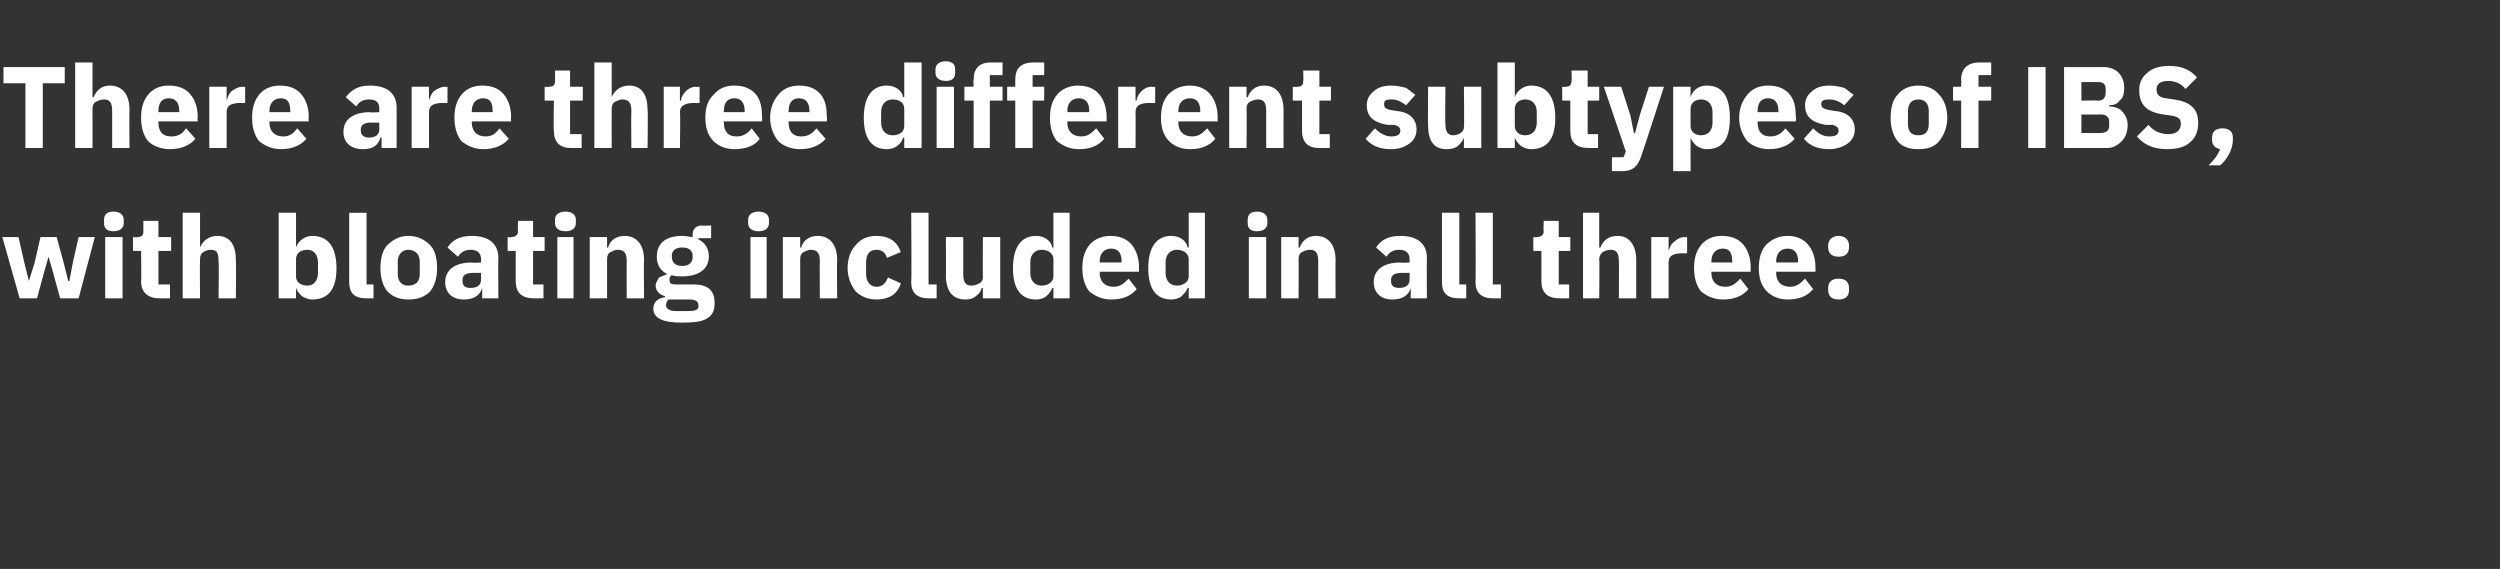
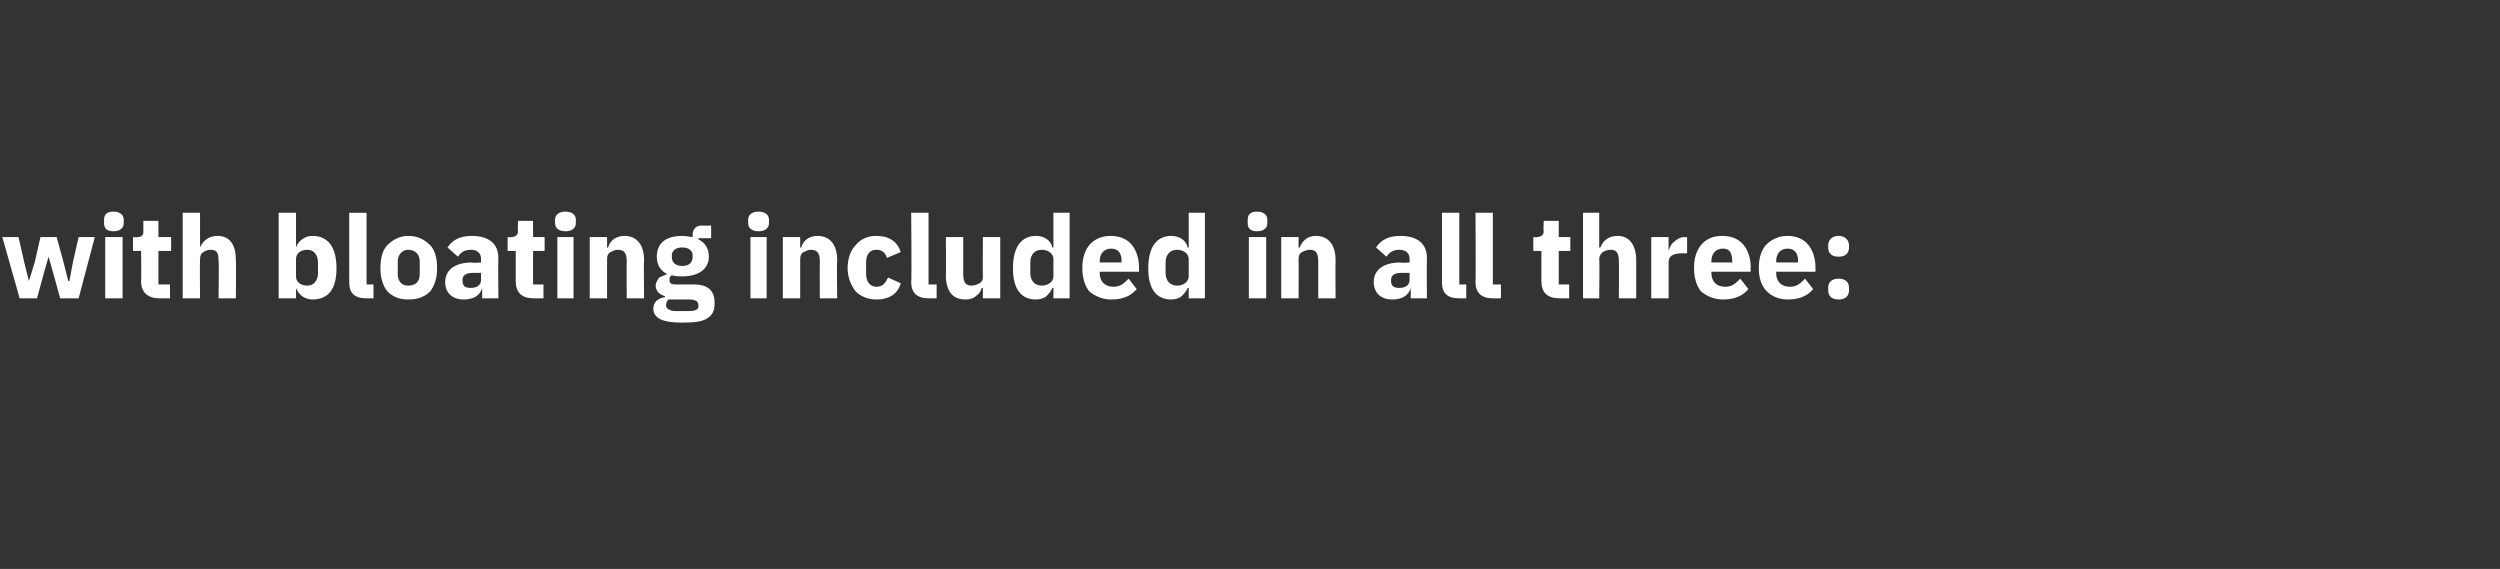
<svg xmlns="http://www.w3.org/2000/svg" version="1.1" width="216.2px" height="49.2px" viewBox="0 -5 216.2 49.2" style="top:-5px">
  <rect x="0" y="-5" width="216.2" height="49.2" fill="#333333" stroke="none" />
  <desc>There are three different subtypes of IBS, with bloating included in all three:</desc>
  <defs />
  <g id="Polygon193029">
    <path d="m1.7 20.8h1.5l.6-2.2l.4-1.4l.4 1.4l.6 2.2h1.6l1.4-5.3H6.8l-.5 2.2l-.3 1.6h-.1l-.4-1.6l-.6-2.2H3.5L3 17.7l-.5 1.6l-.4-1.6l-.5-2.2H.2l1.5 5.3zm9-6.5v-.3c0-.4-.3-.7-.9-.7c-.6 0-.8.3-.8.7v.3c0 .4.2.7.8.7c.6 0 .9-.3.9-.7zm-1.6 6.5h1.5v-5.3H9.1v5.3zm5.6 0v-1.2h-1v-2.9h1.1v-1.2h-1.1v-1.4h-1.3s-.01.89 0 .9c0 .3-.1.5-.5.5c-.03.05-.4 0-.4 0v1.2h.7s.04 2.57 0 2.6c0 1 .6 1.5 1.6 1.5h.9zm1.1 0h1.5s-.03-3.4 0-3.4c0-.3.1-.5.3-.6c.1-.1.4-.2.6-.2c.6 0 .7.3.7 1c.05.03 0 3.2 0 3.2h1.5s.03-3.29 0-3.3c0-1.3-.5-2.1-1.6-2.1c-.8 0-1.3.5-1.5 1c.03.04 0 0 0 0v-3h-1.5v7.4zm8.3 0h1.5v-.9s.04.02 0 0c.1.3.3.5.5.7c.3.2.6.3.9.3c1.4 0 2.1-.9 2.1-2.7c0-1.8-.7-2.8-2.1-2.8c-.6 0-1.2.4-1.4 1c.04.03 0 0 0 0v-3h-1.5v7.4zm1.5-1.9v-1.5c0-.5.4-.8 1-.8c.5 0 .9.4.9 1.1v.9c0 .7-.4 1.1-.9 1.1c-.6 0-1-.3-1-.8zm6.7 1.9v-1.2h-.6v-6.2h-1.5v6c0 .9.4 1.4 1.5 1.4h.6zm4.9-.6c.4-.5.6-1.2.6-2c0-.9-.2-1.6-.6-2c-.5-.5-1.1-.8-1.9-.8c-.7 0-1.3.3-1.8.8c-.4.4-.6 1.1-.6 2c0 .8.2 1.5.6 2c.5.5 1.1.7 1.8.7c.8 0 1.4-.2 1.9-.7zm-2.8-1.5v-1.1c0-.6.4-1 .9-1c.6 0 1 .4 1 1v1.1c0 .7-.4 1-1 1c-.5 0-.9-.3-.9-1zm8.7-1.4c-.03.05 0 3.5 0 3.5h-1.4v-.9s-.02-.02 0 0c-.2.7-.8 1-1.6 1c-1 0-1.6-.6-1.6-1.5c0-1.1.9-1.7 2.3-1.7c-.04.05.8 0 .8 0v-.3c0-.5-.3-.8-.9-.8c-.6 0-.9.3-1.1.6l-.9-.8c.4-.6 1-1 2.1-1c1.5 0 2.3.7 2.3 1.9zm-1.5 1.3h-.7c-.6 0-.9.2-.9.6v.1c0 .4.2.6.7.6c.5 0 .9-.2.9-.7v-.6zm5.4 2.2v-1.2h-.9v-2.9h1v-1.2h-1v-1.4h-1.3s-.04.89 0 .9c0 .3-.2.5-.6.5c.04.05-.3 0-.3 0v1.2h.7v2.6c0 1 .5 1.5 1.6 1.5h.8zm2.8-6.5v-.3c0-.4-.3-.7-.9-.7c-.6 0-.9.3-.9.7v.3c0 .4.3.7.9.7c.6 0 .9-.3.9-.7zm-1.6 6.5h1.4v-5.3h-1.4v5.3zm4.3 0v-3.4c0-.3.1-.5.3-.6c.2-.1.4-.2.6-.2c.6 0 .8.3.8 1c-.02.03 0 3.2 0 3.2h1.5s-.04-3.29 0-3.3c0-1.3-.6-2.1-1.7-2.1c-.8 0-1.3.5-1.4 1c-.04.04-.1 0-.1 0v-.9H51v5.3h1.5zm7.5-1.2h-1.5c-.5 0-.6-.1-.6-.4c0-.1 0-.3.2-.4c.3.1.6.1.9.1c1.5 0 2.3-.7 2.3-1.7c0-.7-.3-1.2-.9-1.5c-.03 0 0-.1 0-.1h1.1v-1.1s-.8.04-.8 0c-.5 0-.8.3-.8.8v.2c-.2 0-.5-.1-.9-.1c-1.5 0-2.2.7-2.2 1.8c0 .7.3 1.2.9 1.5c-.2.1-.5.2-.7.3c-.1.2-.3.4-.3.7c0 .4.3.8.8.9v.1c-.6.1-1 .4-1 1c0 .4.2.7.6.9c.4.2 1 .3 1.9.3c1.1 0 1.8-.1 2.2-.4c.5-.3.6-.8.6-1.3c0-1-.5-1.6-1.8-1.6zm.2 2.2c-.2.1-.5.1-.9.1h-.6c-.4 0-.6 0-.8-.1c-.2-.1-.3-.2-.3-.4c0-.2.1-.4.2-.5h1.8c.6 0 .8.2.8.5c0 .2 0 .3-.2.4zm-2.1-4.6v-.1c0-.4.3-.7.9-.7c.6 0 .9.3.9.7v.1c0 .5-.3.8-.9.8c-.6 0-.9-.3-.9-.8zm8.4-2.9v-.3c0-.4-.3-.7-.9-.7c-.6 0-.9.3-.9.7v.3c0 .4.3.7.9.7c.6 0 .9-.3.9-.7zm-1.6 6.5h1.4v-5.3h-1.4v5.3zm4.3 0v-3.4c0-.3.1-.5.3-.6c.2-.1.4-.2.6-.2c.6 0 .8.3.8 1c-.02.03 0 3.2 0 3.2h1.5s-.04-3.29 0-3.3c0-1.3-.6-2.1-1.7-2.1c-.8 0-1.3.5-1.4 1c-.04.04-.1 0-.1 0v-.9h-1.5v5.3h1.5zm8.7-1.3l-1.1-.5c-.2.4-.4.8-1 .8c-.6 0-.9-.5-.9-1.1v-1c0-.7.3-1.1.9-1.1c.5 0 .8.3.9.7l1.2-.5c-.3-.9-1-1.4-2.1-1.4c-.8 0-1.4.3-1.8.8c-.4.4-.7 1.1-.7 2c0 .8.3 1.5.7 2c.4.4 1 .7 1.8.7c1 0 1.8-.4 2.1-1.4zm3.1 1.3v-1.2h-.7v-6.2h-1.5s.05 5.96 0 6c0 .9.5 1.4 1.5 1.4h.7zm4 0h1.5v-5.3H85s-.02 3.46 0 3.5c0 .2-.1.4-.3.5c-.2.1-.4.2-.7.2c-.5 0-.7-.3-.7-1v-3.2h-1.5s.02 3.35 0 3.3c0 1.4.6 2.1 1.7 2.1c.4 0 .7-.1.9-.3c.3-.2.4-.4.5-.7c.03.02.1 0 .1 0v.9zm6.1 0h1.4v-7.4h-1.4v3s-.09.03-.1 0c-.1-.6-.7-1-1.4-1c-1.3 0-2 1-2 2.8c0 1.8.7 2.7 2 2.7c.3 0 .7-.1.9-.3c.2-.2.4-.4.5-.7c.01.02.1 0 .1 0v.9zm-2-2.2v-.9c0-.7.4-1.1 1-1.1c.5 0 1 .3 1 .8v1.5c0 .5-.5.8-1 .8c-.6 0-1-.4-1-1.1zm9.2 1.4l-.7-.9c-.4.4-.7.7-1.3.7c-.8 0-1.2-.5-1.2-1.2c.02.03 0-.1 0-.1h3.4v-.4c0-.7-.2-1.4-.6-1.9c-.4-.5-1-.8-1.9-.8c-.7 0-1.4.3-1.8.8c-.4.5-.6 1.1-.6 2c0 .8.2 1.5.6 2c.5.4 1.1.7 1.9.7c1 0 1.7-.3 2.2-.9zM97 17.6c-.04-.01 0 .1 0 .1h-1.9s.02-.1 0-.1c0-.7.4-1.1 1-1.1c.6 0 .9.4.9 1.1zm5.8 3.2h1.4v-7.4h-1.4v3s-.09.03-.1 0c-.1-.6-.7-1-1.4-1c-1.3 0-2 1-2 2.8c0 1.8.7 2.7 2 2.7c.3 0 .7-.1.9-.3c.2-.2.4-.4.5-.7c.01.02.1 0 .1 0v.9zm-2-2.2v-.9c0-.7.4-1.1 1-1.1c.5 0 1 .3 1 .8v1.5c0 .5-.5.8-1 .8c-.6 0-1-.4-1-1.1zm8.8-4.3v-.3c0-.4-.3-.7-.9-.7c-.6 0-.8.3-.8.7v.3c0 .4.2.7.8.7c.6 0 .9-.3.9-.7zm-1.6 6.5h1.5v-5.3H108v5.3zm4.3 0s.02-3.4 0-3.4c0-.3.1-.5.3-.6c.2-.1.4-.2.7-.2c.5 0 .7.3.7 1v3.2h1.5s-.02-3.29 0-3.3c0-1.3-.6-2.1-1.7-2.1c-.8 0-1.2.5-1.4 1c-.02.04-.1 0-.1 0v-.9h-1.5v5.3h1.5zm11.1-3.5c-.03.05 0 3.5 0 3.5H122v-.9s-.02-.02 0 0c-.2.7-.8 1-1.6 1c-1 0-1.6-.6-1.6-1.5c0-1.1.9-1.7 2.3-1.7c-.04.05.8 0 .8 0v-.3c0-.5-.3-.8-.9-.8c-.6 0-.9.3-1.1.6l-.9-.8c.4-.6 1-1 2.1-1c1.5 0 2.3.7 2.3 1.9zm-1.5 1.3h-.7c-.6 0-.9.2-.9.6v.1c0 .4.2.6.7.6c.5 0 .9-.2.9-.7v-.6zm4.9 2.2v-1.2h-.6v-6.2h-1.5v6c0 .9.4 1.4 1.5 1.4h.6zm3 0v-1.2h-.7v-6.2h-1.5s.04 5.96 0 6c0 .9.5 1.4 1.5 1.4h.7zm5.9 0v-1.2h-.9v-2.9h1v-1.2h-1v-1.4h-1.3s-.04.89 0 .9c0 .3-.2.5-.6.5c.04.05-.3 0-.3 0v1.2h.7v2.6c0 1 .5 1.5 1.6 1.5h.8zm1.2 0h1.4s.04-3.4 0-3.4c0-.3.2-.5.3-.6c.2-.1.4-.2.7-.2c.5 0 .7.3.7 1c.02.03 0 3.2 0 3.2h1.5v-3.3c0-1.3-.6-2.1-1.6-2.1c-.9 0-1.3.5-1.5 1c0 .04-.1 0-.1 0v-3h-1.4v7.4zm7.4 0v-3.1c0-.6.4-.8 1.3-.8c-.02.03.3 0 .3 0v-1.4s-.21.05-.2 0c-.4 0-.7.2-.9.4c-.3.2-.4.5-.5.8c.05-.01 0 0 0 0v-1.2h-1.5v5.3h1.5zm6.9-.8l-.7-.9c-.4.4-.7.7-1.3.7c-.8 0-1.2-.5-1.2-1.2v-.1h3.4s-.02-.39 0-.4c0-.7-.2-1.4-.6-1.9c-.4-.5-1-.8-1.9-.8c-.8 0-1.4.3-1.8.8c-.4.5-.6 1.1-.6 2c0 .8.2 1.5.6 2c.5.4 1.1.7 1.9.7c1 0 1.7-.3 2.2-.9zm-1.4-2.4c.05-.01 0 .1 0 .1H148v-.1c0-.7.4-1.1 1-1.1c.6 0 .8.4.8 1.1zm7 2.4l-.7-.9c-.4.4-.7.7-1.3.7c-.8 0-1.2-.5-1.2-1.2c.03.03 0-.1 0-.1h3.4v-.4c0-.7-.2-1.4-.6-1.9c-.4-.5-1-.8-1.8-.8c-.8 0-1.4.3-1.9.8c-.4.5-.6 1.1-.6 2c0 .8.2 1.5.7 2c.4.4 1 .7 1.8.7c1 0 1.7-.3 2.2-.9zm-1.3-2.4c-.03-.01 0 .1 0 .1h-1.9s.03-.1 0-.1c0-.7.4-1.1 1-1.1c.6 0 .9.4.9 1.1zm4.4 2.5v-.2c0-.5-.3-.8-.9-.8c-.6 0-.9.3-.9.8v.2c0 .5.3.8.9.8c.6 0 .9-.3.9-.8zm0-3.7v-.2c0-.4-.3-.8-.9-.8c-.6 0-.9.4-.9.8v.2c0 .5.3.8.9.8c.6 0 .9-.3.9-.8z" stroke="none" fill="#fff" />
  </g>
  <g id="Polygon193028">
-     <path d="m5.6 2.2V.8H.3v1.4h1.9v5.6h1.5V2.2h1.9zm.9 5.6h1.5s.01-3.4 0-3.4c0-.3.1-.5.3-.6c.2-.1.4-.2.7-.2c.5 0 .7.3.7 1v3.2h1.5s-.03-3.29 0-3.3c0-1.3-.6-2.1-1.7-2.1c-.8 0-1.2.5-1.4 1c-.03.04-.1 0-.1 0v-3H6.5v7.4zM16.9 7l-.8-.9c-.3.4-.6.7-1.3.7c-.8 0-1.1-.5-1.1-1.2v-.1h3.4s-.04-.39 0-.4c0-.7-.2-1.4-.6-1.9c-.4-.5-1-.8-1.9-.8c-.8 0-1.4.3-1.8.8c-.4.5-.6 1.1-.6 2c0 .8.2 1.5.6 2c.4.4 1.1.7 1.9.7c.9 0 1.7-.3 2.2-.9zm-1.4-2.4c.03-.01 0 .1 0 .1h-1.8v-.1c0-.7.3-1.1.9-1.1c.6 0 .9.4.9 1.1zm4.1 3.2V4.7c0-.6.4-.8 1.3-.8c-.03.03.3 0 .3 0V2.5s-.22.05-.2 0c-.4 0-.7.2-1 .4c-.2.2-.3.5-.4.8c.04-.01 0 0 0 0V2.5h-1.5v5.3h1.5zm6.9-.8l-.8-.9c-.3.4-.6.7-1.2.7c-.8 0-1.2-.5-1.2-1.2v-.1h3.4s-.03-.39 0-.4c0-.7-.2-1.4-.6-1.9c-.4-.5-1-.8-1.9-.8c-.8 0-1.4.3-1.8.8c-.4.5-.6 1.1-.6 2c0 .8.2 1.5.6 2c.5.4 1.1.7 1.9.7c.9 0 1.7-.3 2.2-.9zm-1.4-2.4c.04-.01 0 .1 0 .1h-1.8v-.1c0-.7.4-1.1 1-1.1c.6 0 .8.4.8 1.1zm9.2-.3v3.5H33v-.9s-.1-.02-.1 0c-.2.7-.7 1-1.5 1c-1.1 0-1.7-.6-1.7-1.5c0-1.1.9-1.7 2.3-1.7c-.02.05.8 0 .8 0v-.3c0-.5-.2-.8-.9-.8c-.6 0-.9.3-1.1.6l-.9-.8c.5-.6 1-1 2.1-1c1.5 0 2.3.7 2.3 1.9zm-1.5 1.3h-.7c-.6 0-.9.2-.9.6v.1c0 .4.3.6.7.6c.5 0 .9-.2.9-.7v-.6zm4.3 2.2V4.7c0-.6.4-.8 1.3-.8c-.03.03.3 0 .3 0V2.5s-.22.05-.2 0c-.4 0-.7.2-1 .4c-.2.2-.3.5-.4.8c.04-.01 0 0 0 0V2.5h-1.5v5.3h1.5zM44 7l-.8-.9c-.3.4-.6.7-1.2.7c-.8 0-1.2-.5-1.2-1.2v-.1h3.4s-.03-.39 0-.4c0-.7-.2-1.4-.6-1.9c-.4-.5-1-.8-1.9-.8c-.8 0-1.4.3-1.8.8c-.4.5-.6 1.1-.6 2c0 .8.2 1.5.6 2c.5.4 1.1.7 1.9.7c.9 0 1.7-.3 2.2-.9zm-1.4-2.4c.04-.01 0 .1 0 .1h-1.8v-.1c0-.7.4-1.1 1-1.1c.6 0 .8.4.8 1.1zm7.7 3.2V6.6h-1V3.7h1.1V2.5h-1.1V1.1H48s.01.89 0 .9c0 .3-.1.5-.5.5c-.01.05-.4 0-.4 0v1.2h.8s-.04 2.57 0 2.6c0 1 .5 1.5 1.5 1.5h.9zm1.1 0h1.5s-.01-3.4 0-3.4c0-.3.1-.5.3-.6c.2-.1.4-.2.6-.2c.6 0 .8.3.8 1c-.03.03 0 3.2 0 3.2h1.4s.05-3.29 0-3.3c0-1.3-.5-2.1-1.6-2.1c-.8 0-1.3.5-1.5 1c.05.04 0 0 0 0v-3h-1.5v7.4zm7.4 0s.05-3.07 0-3.1c0-.6.5-.8 1.3-.8c.03.03.4 0 .4 0V2.5s-.26.05-.3 0c-.4 0-.7.2-.9.4c-.2.2-.4.5-.4.8h-.1V2.5h-1.4v5.3h1.4zm6.9-.8l-.7-.9c-.3.4-.7.7-1.3.7c-.8 0-1.1-.5-1.1-1.2c-.04.03 0-.1 0-.1h3.3s.03-.39 0-.4c0-.7-.1-1.4-.5-1.9c-.4-.5-1-.8-1.9-.8c-.8 0-1.4.3-1.8.8c-.5.5-.7 1.1-.7 2c0 .8.2 1.5.7 2c.4.4 1 .7 1.8.7c1 0 1.8-.3 2.2-.9zm-1.3-2.4v.1h-1.8s-.04-.1 0-.1c0-.7.3-1.1.9-1.1c.6 0 .9.4.9 1.1zm7 2.4l-.8-.9c-.3.4-.7.7-1.3.7c-.8 0-1.1-.5-1.1-1.2c-.02.03 0-.1 0-.1h3.3s.05-.39 0-.4c0-.7-.1-1.4-.5-1.9c-.4-.5-1-.8-1.9-.8c-.8 0-1.4.3-1.8.8c-.4.5-.7 1.1-.7 2c0 .8.3 1.5.7 2c.4.4 1.1.7 1.9.7c.9 0 1.7-.3 2.2-.9zM70 4.6c.02-.01 0 .1 0 .1h-1.8s-.02-.1 0-.1c0-.7.3-1.1.9-1.1c.6 0 .9.4.9 1.1zm8.2 3.2h1.5V.4h-1.5v3s-.07.03-.1 0c-.1-.6-.7-1-1.4-1c-1.3 0-2 1-2 2.8c0 1.8.7 2.7 2 2.7c.3 0 .7-.1.9-.3c.3-.2.4-.4.5-.7c.03.02.1 0 .1 0v.9zm-2-2.2v-.9c0-.7.4-1.1 1-1.1c.6 0 1 .3 1 .8v1.5c0 .5-.4.8-1 .8c-.6 0-1-.4-1-1.1zm6.4-4.3v-.3c0-.4-.2-.7-.8-.7c-.6 0-.9.3-.9.7v.3c0 .4.3.7.9.7c.6 0 .8-.3.8-.7zM81 7.8h1.5V2.5H81v5.3zm3.2 0h1.4V3.7h1.1V2.5h-1.1v-1h1.1V.4h-1c-1 0-1.5.5-1.5 1.5c-.04.03 0 .6 0 .6h-.8v1.2h.8v4.1zm3.6 0h1.5V3.7h1V2.5h-1v-1h1V.4h-.9c-1.1 0-1.6.5-1.6 1.5v.6h-.7v1.2h.7v4.1zm7.7-.8l-.7-.9c-.4.4-.7.7-1.3.7c-.8 0-1.2-.5-1.2-1.2c.02.03 0-.1 0-.1h3.4v-.4c0-.7-.2-1.4-.6-1.9c-.4-.5-1-.8-1.9-.8c-.7 0-1.4.3-1.8.8c-.4.5-.6 1.1-.6 2c0 .8.2 1.5.6 2c.5.4 1.1.7 1.9.7c1 0 1.7-.3 2.2-.9zm-1.3-2.4c-.04-.01 0 .1 0 .1h-1.9s.02-.1 0-.1c0-.7.4-1.1 1-1.1c.6 0 .9.4.9 1.1zm4 3.2s.02-3.07 0-3.1c0-.6.4-.8 1.3-.8c0 .03.4 0 .4 0V2.5s-.29.05-.3 0c-.4 0-.7.2-.9.4c-.2.2-.4.5-.4.8h-.1V2.5h-1.5v5.3h1.5zm6.9-.8l-.7-.9c-.4.4-.7.7-1.3.7c-.8 0-1.2-.5-1.2-1.2c.03.03 0-.1 0-.1h3.4v-.4c0-.7-.2-1.4-.6-1.9c-.4-.5-1-.8-1.8-.8c-.8 0-1.4.3-1.9.8c-.4.5-.6 1.1-.6 2c0 .8.2 1.5.7 2c.4.4 1 .7 1.8.7c1 0 1.7-.3 2.2-.9zm-1.3-2.4c-.03-.01 0 .1 0 .1h-1.9s.03-.1 0-.1c0-.7.4-1.1 1-1.1c.6 0 .9.4.9 1.1zm4 3.2s.03-3.4 0-3.4c0-.3.1-.5.3-.6c.2-.1.4-.2.7-.2c.5 0 .7.3.7 1v3.2h1.5s-.01-3.29 0-3.3c0-1.3-.6-2.1-1.7-2.1c-.8 0-1.2.5-1.4 1c-.01.04-.1 0-.1 0v-.9h-1.5v5.3h1.5zm7.2 0V6.6h-.9V3.7h1V2.5h-1V1.1h-1.4s.04.89 0 .9c0 .3-.1.5-.5.5c.02.05-.4 0-.4 0v1.2h.8v2.6c0 1 .5 1.5 1.5 1.5h.9zm6.9-.4c.4-.3.6-.7.6-1.2c0-.9-.6-1.5-1.7-1.6l-.6-.1c-.4-.1-.5-.2-.5-.5c0-.3.1-.4.7-.4c.4 0 .8.2 1.2.5l.8-.9c-.3-.2-.5-.4-.8-.6c-.4-.1-.8-.2-1.3-.2c-.7 0-1.2.2-1.5.5c-.4.3-.6.7-.6 1.2c0 1 .6 1.5 1.8 1.7h.6c.3.1.5.2.5.5c0 .3-.2.5-.8.5c-.5 0-1-.3-1.4-.7l-.8.9c.5.6 1.2.9 2.2.9c.7 0 1.2-.2 1.6-.5zm4.7.4h1.5V2.5h-1.5s.04 3.46 0 3.5c0 .2-.1.4-.3.5c-.1.1-.4.2-.6.2c-.5 0-.7-.3-.7-1c-.04.02 0-3.2 0-3.2h-1.5s-.02 3.35 0 3.3c0 1.4.5 2.1 1.6 2.1c.4 0 .8-.1 1-.3c.2-.2.4-.4.5-.7c-.01.02 0 0 0 0v.9zm2.9 0h1.5v-.9s.03.02 0 0c.1.3.3.5.5.7c.3.2.6.3.9.3c1.4 0 2.1-.9 2.1-2.7c0-1.8-.7-2.8-2.1-2.8c-.6 0-1.2.4-1.4 1c.03.03 0 0 0 0v-3h-1.5v7.4zm1.5-1.9V4.4c0-.5.4-.8.9-.8c.6 0 1 .4 1 1.1v.9c0 .7-.4 1.1-1 1.1c-.5 0-.9-.3-.9-.8zm7.2 1.9V6.6h-.9V3.7h1V2.5h-1V1.1h-1.4s.05.89 0 .9c0 .3-.1.5-.5.5c.03.05-.3 0-.3 0v1.2h.7v2.6c0 1 .5 1.5 1.6 1.5h.8zm3.6-2.8l-.4 1.5h-.1L141 5l-.8-2.5h-1.5l1.9 5.6l-.2.5h-1v1.2h.9c.9 0 1.3-.4 1.6-1.2c.02.01 2-6.1 2-6.1h-1.3l-.8 2.5zm2.9 4.8h1.5V6.9s.02.02 0 0c.1.3.3.5.5.7c.3.2.6.3.9.3c1.4 0 2-.9 2-2.7c0-1.8-.6-2.8-2-2.8c-.7 0-1.2.4-1.4 1c.02.03 0 0 0 0v-.9h-1.5v7.3zm1.5-3.9V4.4c0-.5.4-.8.9-.8c.6 0 1 .4 1 1.1v.9c0 .7-.4 1.1-1 1.1c-.5 0-.9-.3-.9-.8zm9 1.1l-.8-.9c-.3.4-.7.7-1.3.7c-.8 0-1.1-.5-1.1-1.2c-.03.03 0-.1 0-.1h3.3s.04-.39 0-.4c0-.7-.1-1.4-.5-1.9c-.4-.5-1-.8-1.9-.8c-.8 0-1.4.3-1.8.8c-.4.5-.7 1.1-.7 2c0 .8.3 1.5.7 2c.4.4 1.1.7 1.9.7c.9 0 1.7-.3 2.2-.9zm-1.4-2.4v.1H152s-.03-.1 0-.1c0-.7.3-1.1.9-1.1c.6 0 .9.4.9 1.1zm6 2.8c.4-.3.6-.7.6-1.2c0-.9-.6-1.5-1.7-1.6l-.6-.1c-.4-.1-.6-.2-.6-.5c0-.3.2-.4.7-.4c.5 0 .9.2 1.3.5l.8-.9c-.3-.2-.5-.4-.8-.6c-.4-.1-.8-.2-1.3-.2c-.7 0-1.2.2-1.5.5c-.4.3-.6.7-.6 1.2c0 1 .6 1.5 1.8 1.7h.6c.3.1.5.2.5.5c0 .3-.2.5-.8.5c-.6 0-1-.3-1.4-.7l-.8.9c.5.6 1.2.9 2.2.9c.6 0 1.2-.2 1.6-.5zm7.9-.2c.4-.5.7-1.2.7-2c0-.9-.3-1.6-.7-2c-.4-.5-1-.8-1.8-.8c-.8 0-1.4.3-1.8.8c-.4.4-.6 1.1-.6 2c0 .8.2 1.5.6 2c.4.5 1 .7 1.8.7c.8 0 1.4-.2 1.8-.7zM165 5.7V4.6c0-.6.3-1 .9-1c.6 0 .9.4.9 1v1.1c0 .7-.3 1-.9 1c-.6 0-.9-.3-.9-1zm4.6 2.1h1.5V3.7h1.1V2.5h-1.1v-1h1.1V.4h-1c-1 0-1.6.5-1.6 1.5c.03.03 0 .6 0 .6h-.7v1.2h.7v4.1zm5.8-7h1.5v7h-1.5v-7zm3.1 7h3.7c.5 0 .9-.2 1.3-.6c.3-.3.5-.8.5-1.4c0-.6-.3-1-.6-1.3c-.3-.2-.7-.3-1-.3v-.1c.4 0 .7-.1.9-.4c.3-.2.4-.6.4-1.1c0-1.1-.7-1.8-1.8-1.8c-.03.02-3.4 0-3.4 0v7zm1.5-2.9s1.75.02 1.7 0c.4 0 .7.2.7.6v.4c0 .4-.3.6-.7.6c.05.02-1.7 0-1.7 0V4.9zm0-2.8h1.5c.4 0 .6.2.6.6v.3c0 .4-.2.7-.6.7c.01-.02-1.5 0-1.5 0V2.1zm9.4 5.2c.5-.4.7-1 .7-1.7c0-1.2-.7-1.8-2.1-2l-.7-.1c-.6-.1-.8-.3-.8-.8c0-.4.3-.7 1-.7c.7 0 1.2.3 1.5.7l1-1c-.6-.7-1.4-1-2.4-1c-.8 0-1.5.2-1.9.6c-.5.4-.7.9-.7 1.5c0 1.2.6 1.9 2.1 2.1l.7.1c.6.1.8.3.8.7c0 .5-.3.9-1.1.9c-.7 0-1.3-.3-1.7-.8l-1 1c.6.7 1.4 1.1 2.6 1.1c.9 0 1.6-.2 2-.6zm1.9-.4v.2c0 .4.2.7.7.8c-.2.5-.5.9-1 1.4h1c.6-.5 1.1-1.4 1.1-2.2v-.2c0-.5-.3-.8-.9-.8c-.6 0-.9.3-.9.8z" stroke="none" fill="#fff" />
-   </g>
+     </g>
</svg>